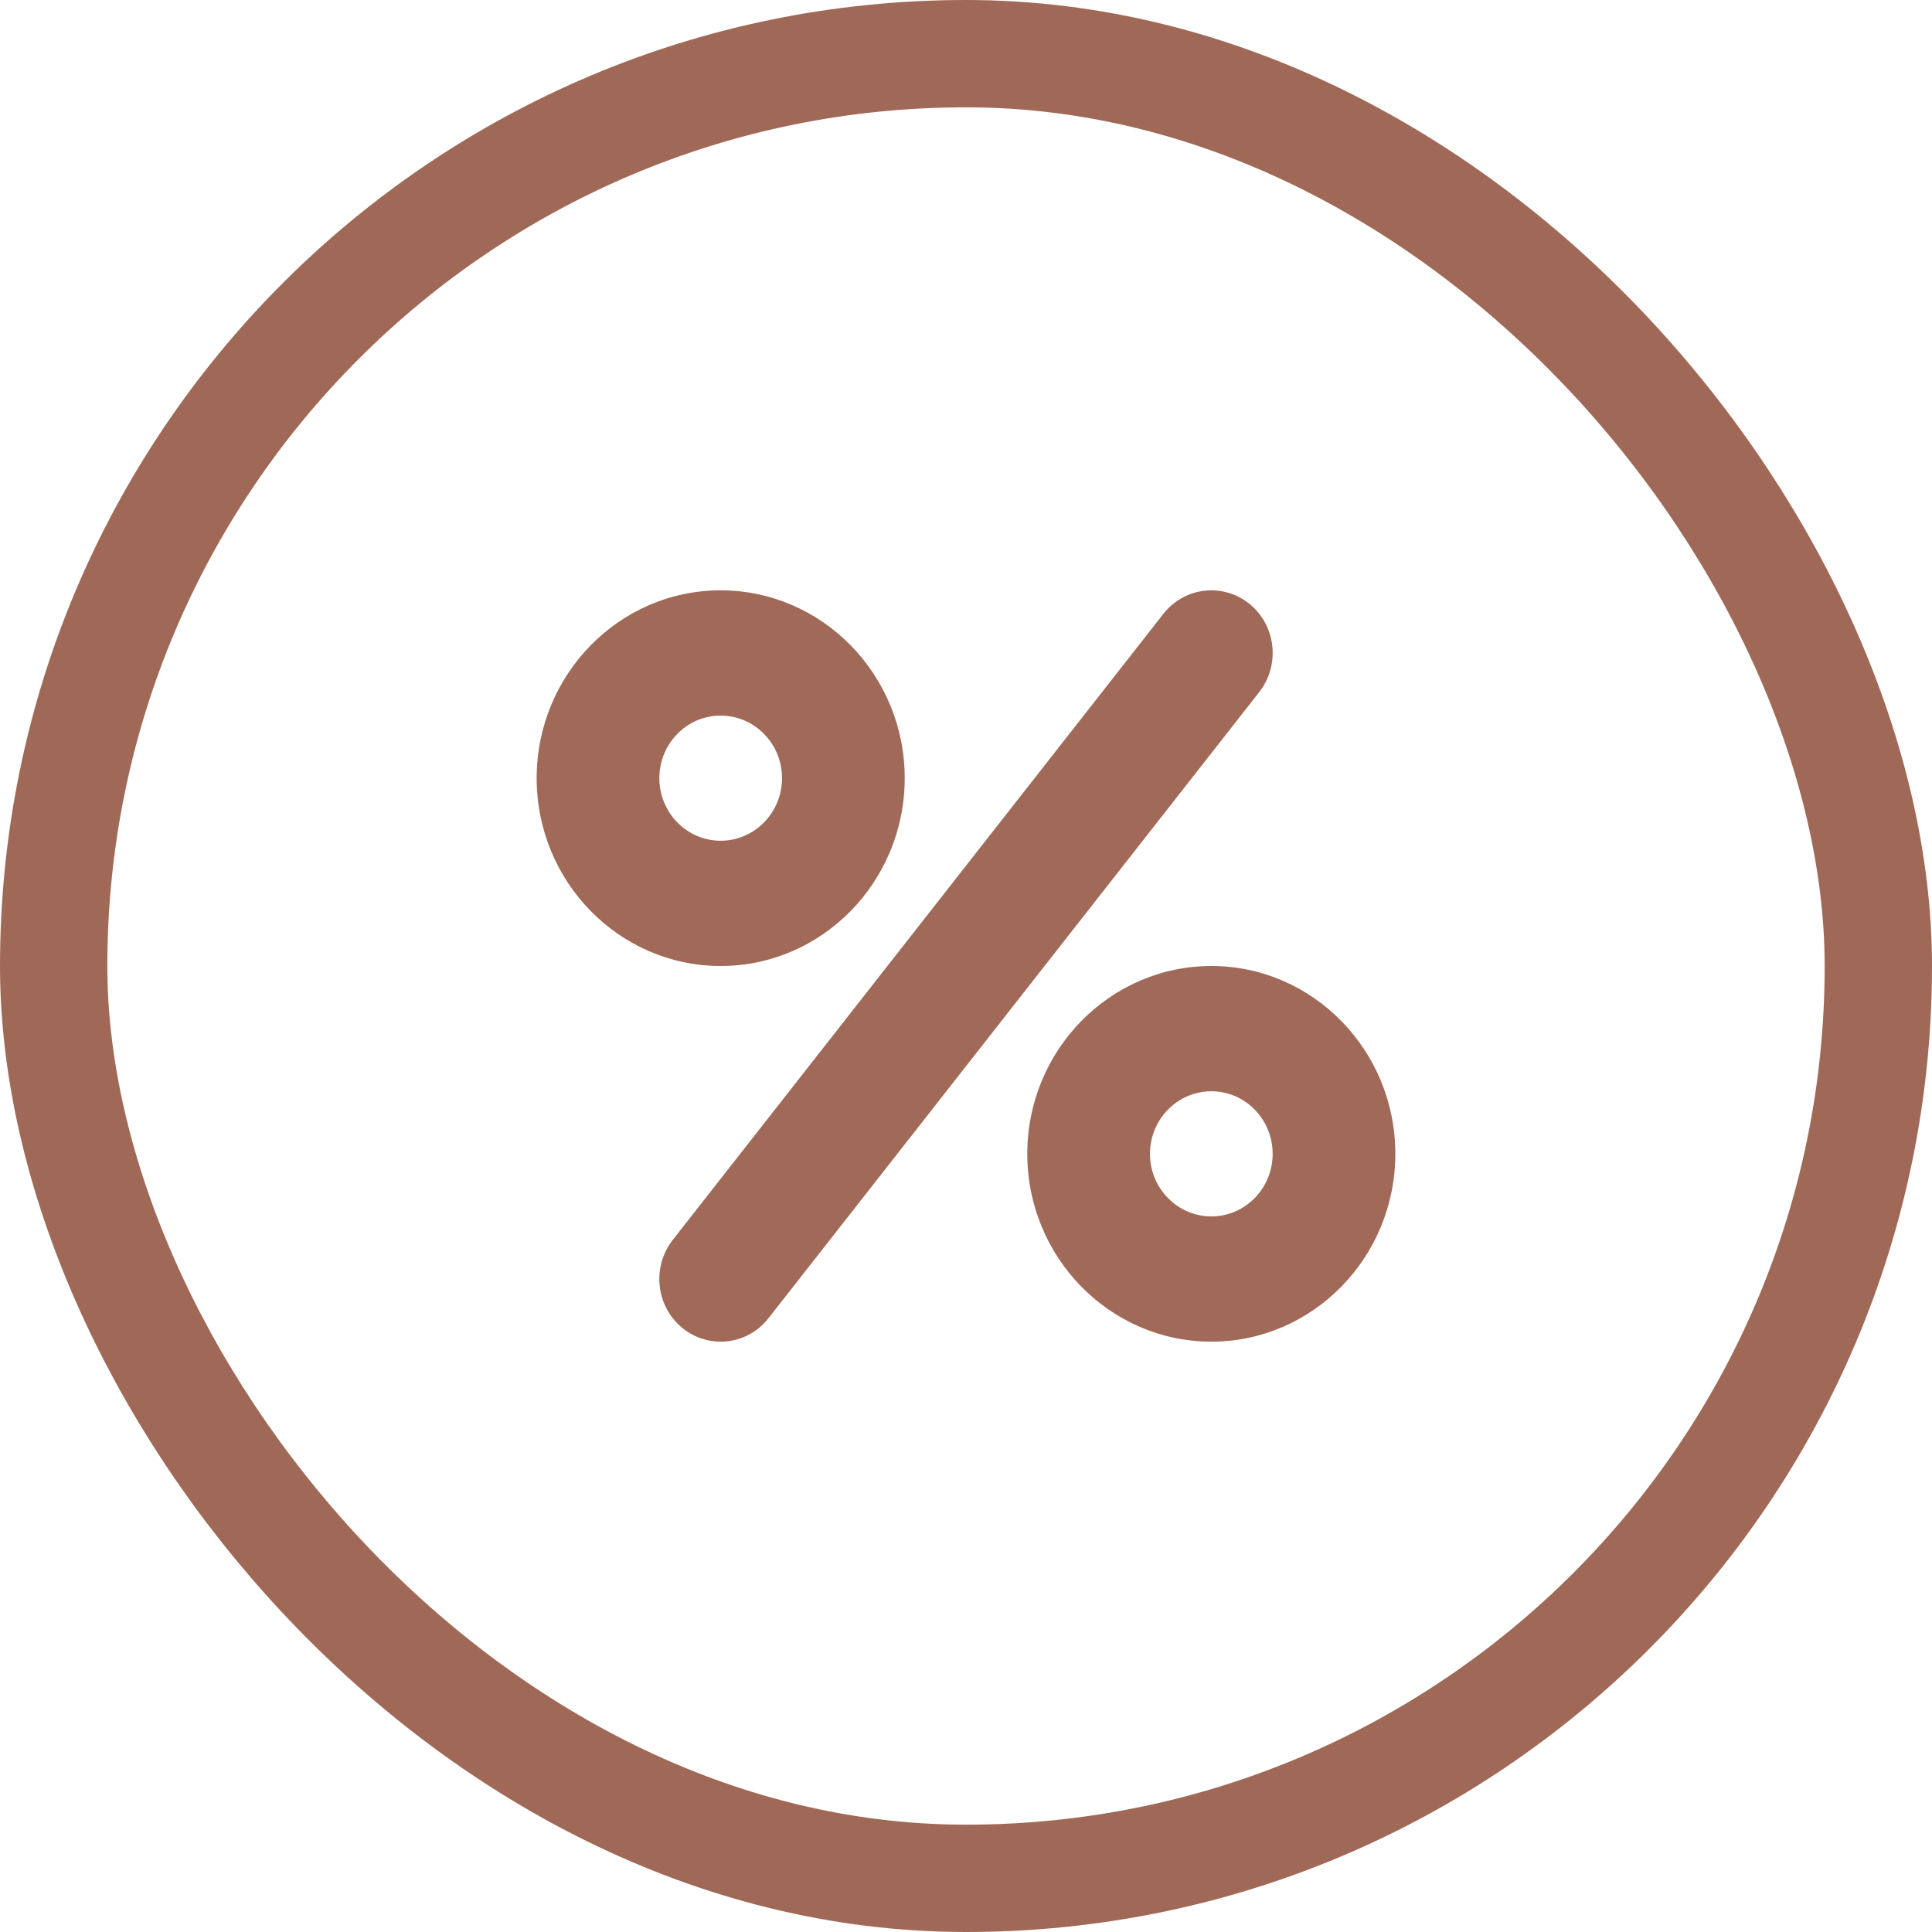
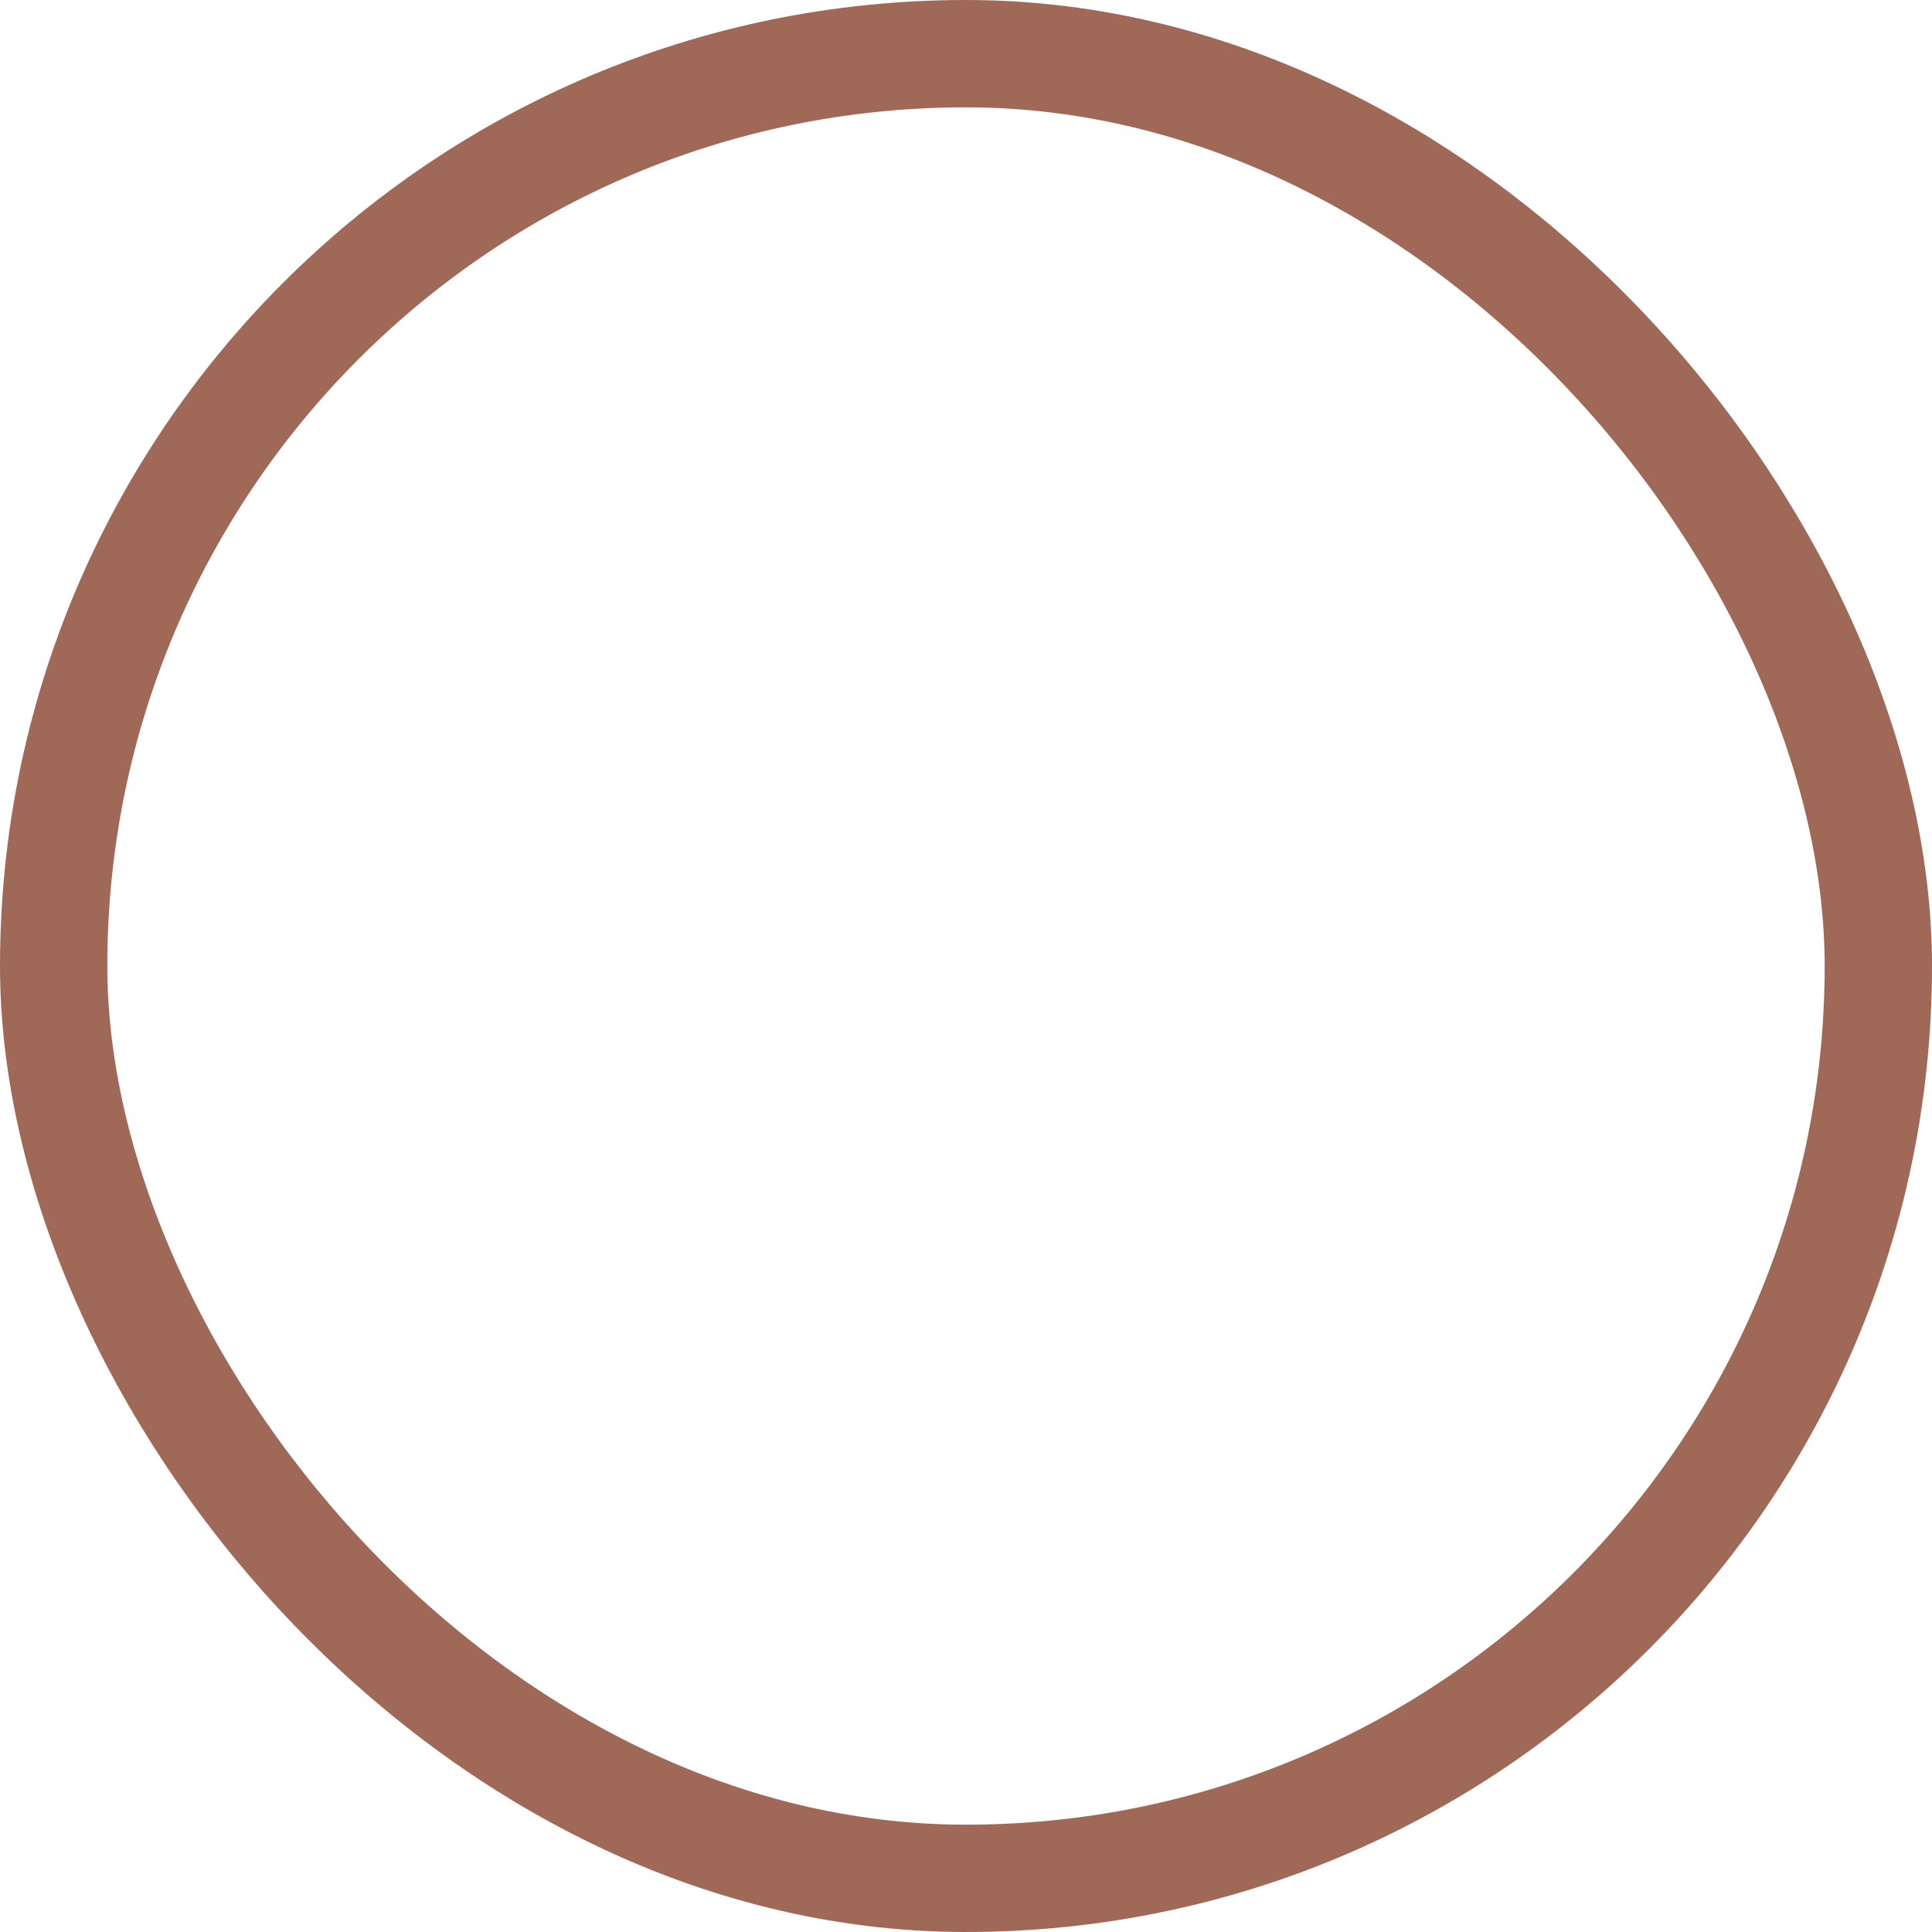
<svg xmlns="http://www.w3.org/2000/svg" width="18" height="18" viewBox="0 0 18 18" fill="none">
  <rect x="0.5" y="0.5" width="17" height="17" rx="8.5" stroke="#A06957" />
-   <path d="M8.429 7.25C8.429 6.285 7.66 5.5 6.714 5.5C5.769 5.5 5 6.285 5 7.25C5 8.215 5.769 9 6.714 9C7.66 9 8.429 8.215 8.429 7.25ZM6.143 7.25C6.143 6.928 6.399 6.667 6.714 6.667C7.029 6.667 7.286 6.928 7.286 7.25C7.286 7.572 7.029 7.833 6.714 7.833C6.399 7.833 6.143 7.572 6.143 7.25ZM11.286 9C10.341 9 9.571 9.785 9.571 10.75C9.571 11.715 10.341 12.5 11.286 12.5C12.231 12.5 13 11.715 13 10.75C13 9.785 12.231 9 11.286 9ZM11.286 11.333C10.971 11.333 10.714 11.072 10.714 10.75C10.714 10.428 10.971 10.167 11.286 10.167C11.601 10.167 11.857 10.428 11.857 10.75C11.857 11.072 11.601 11.333 11.286 11.333ZM11.643 5.628C11.396 5.427 11.037 5.467 10.839 5.719L6.268 11.552C6.071 11.804 6.111 12.171 6.357 12.372C6.603 12.572 6.963 12.534 7.16 12.281L11.732 6.448C11.929 6.196 11.889 5.829 11.643 5.628Z" fill="#A06958" />
</svg>